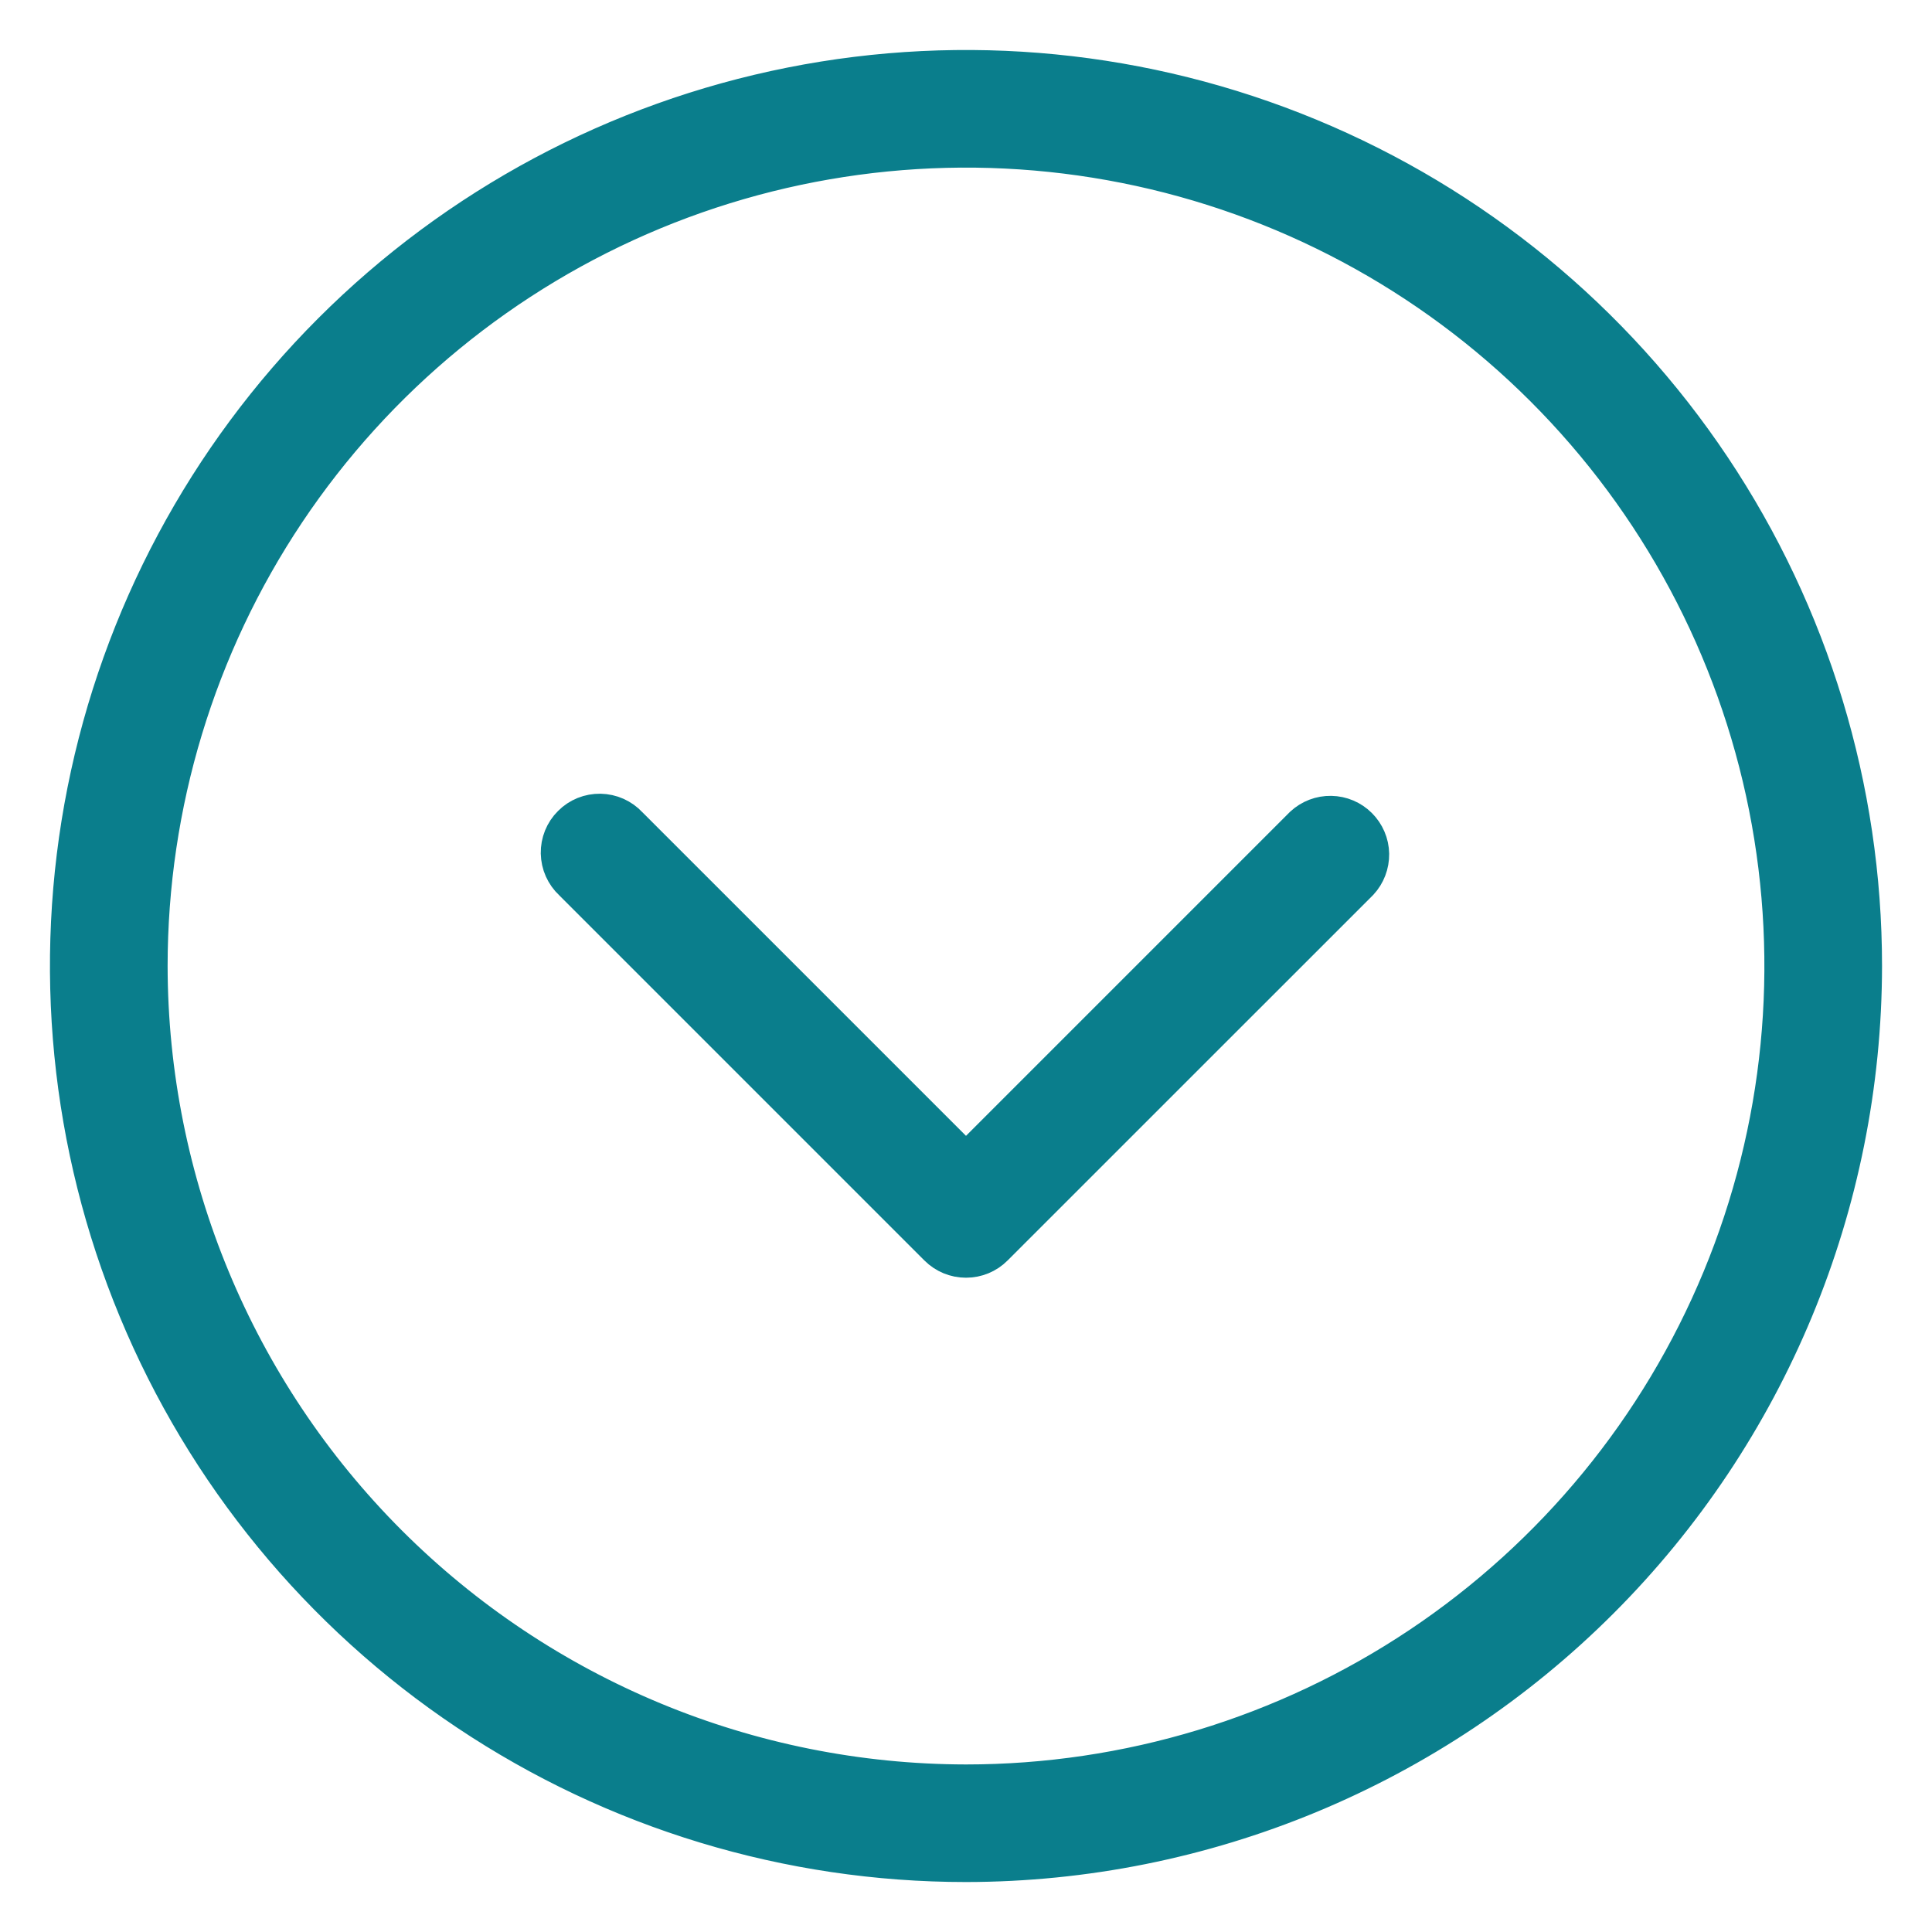
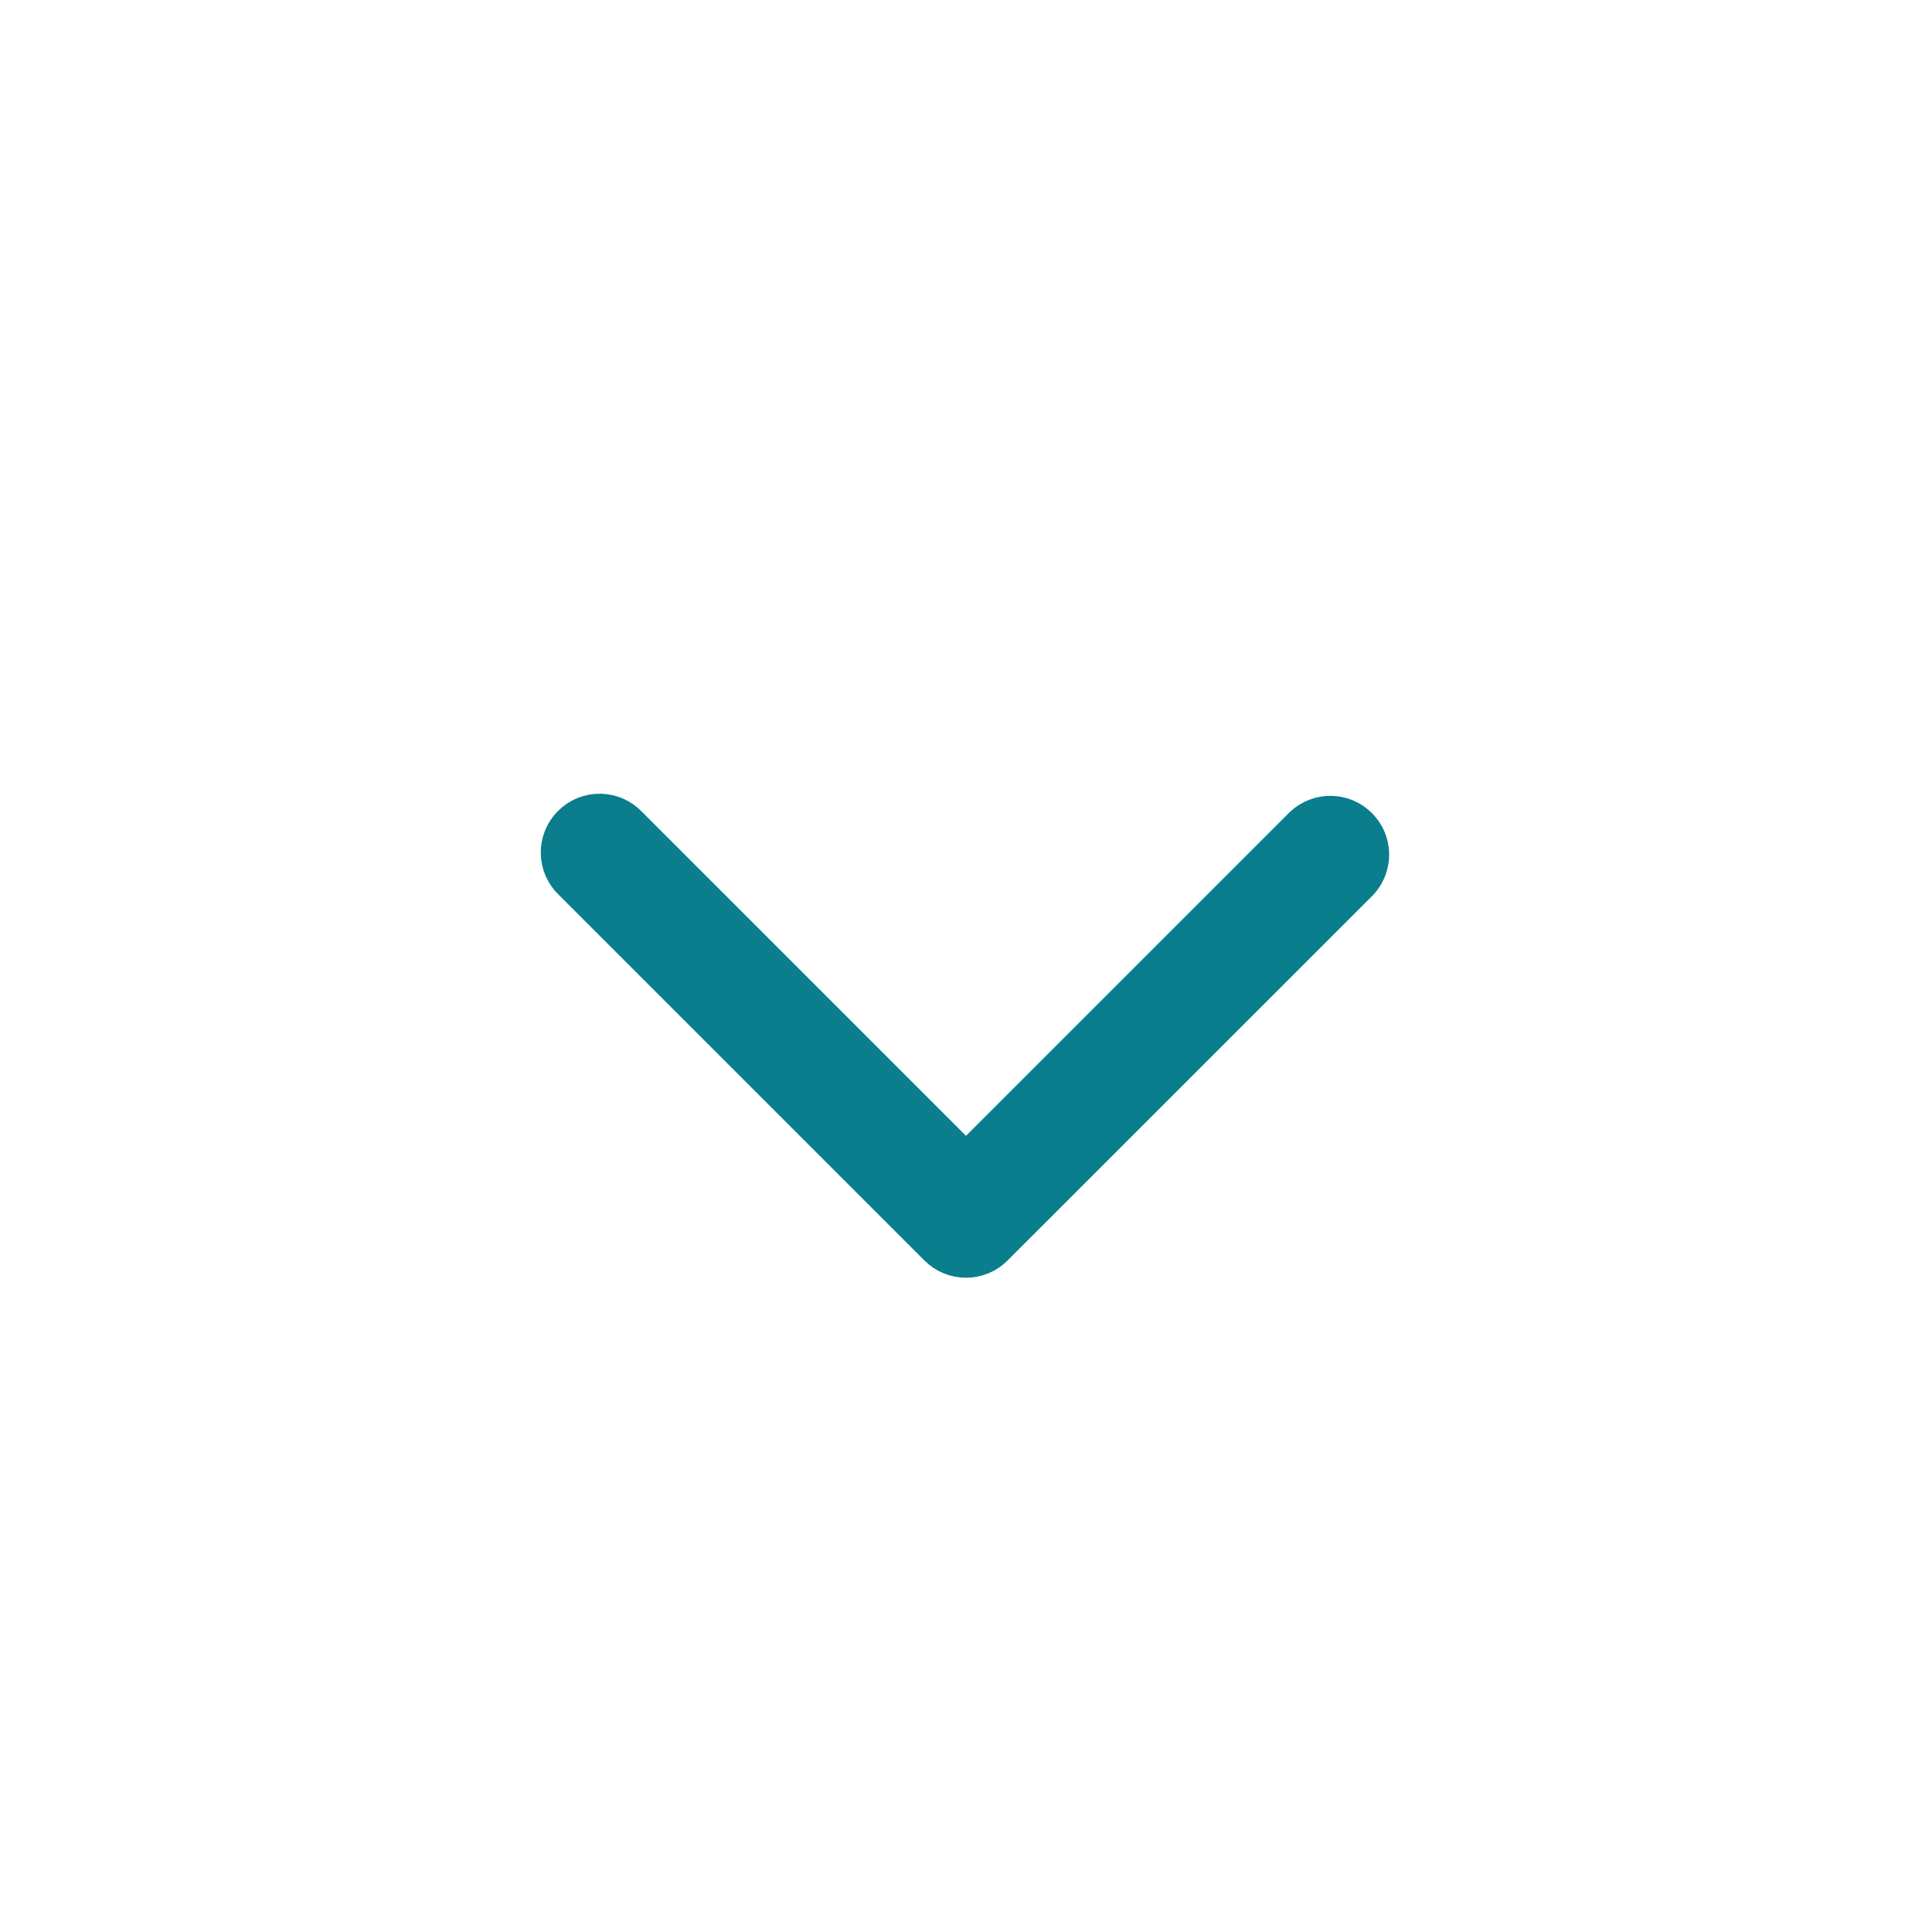
<svg xmlns="http://www.w3.org/2000/svg" width="29" height="29" viewBox="0 0 29 29" fill="none">
-   <path d="M28 14.5C28 11.83 27.208 9.22 25.725 7C24.241 4.78 22.133 3.05 19.666 2.028C17.199 1.006 14.485 0.739 11.866 1.26C9.248 1.781 6.842 3.066 4.954 4.954C3.066 6.842 1.78 9.248 1.259 11.867C0.738 14.485 1.006 17.2 2.028 19.666C3.049 22.133 4.78 24.242 7 25.725C9.22 27.209 11.83 28 14.5 28C18.079 27.996 21.511 26.573 24.042 24.042C26.573 21.511 27.996 18.079 28 14.5ZM2.266 14.5C2.266 12.081 2.983 9.715 4.327 7.703C5.672 5.691 7.583 4.123 9.818 3.197C12.054 2.271 14.514 2.029 16.887 2.501C19.26 2.973 21.44 4.138 23.151 5.849C24.862 7.56 26.027 9.74 26.499 12.113C26.971 14.487 26.729 16.947 25.803 19.182C24.877 21.418 23.309 23.328 21.297 24.673C19.285 26.017 16.92 26.735 14.5 26.735C11.256 26.731 8.147 25.441 5.853 23.147C3.56 20.853 2.27 17.744 2.266 14.5Z" fill="#0A7E8C" stroke="#0A7E8C" stroke-width="0.5" />
  <path d="M20.432 13.26C20.544 13.14 20.604 12.981 20.602 12.817C20.599 12.653 20.532 12.497 20.416 12.381C20.3 12.265 20.144 12.199 19.98 12.196C19.816 12.193 19.657 12.254 19.537 12.366L14.5 17.403L9.463 12.366C9.405 12.303 9.335 12.254 9.258 12.219C9.18 12.184 9.096 12.166 9.011 12.164C8.926 12.163 8.842 12.178 8.763 12.21C8.684 12.242 8.613 12.289 8.553 12.35C8.492 12.41 8.445 12.481 8.413 12.56C8.381 12.639 8.366 12.723 8.367 12.808C8.369 12.893 8.387 12.977 8.422 13.055C8.457 13.132 8.506 13.202 8.569 13.26L14.053 18.744C14.172 18.863 14.332 18.929 14.5 18.929C14.668 18.929 14.829 18.863 14.947 18.744L20.432 13.26Z" fill="#0A7E8C" stroke="#0A7E8C" stroke-width="0.5" />
</svg>